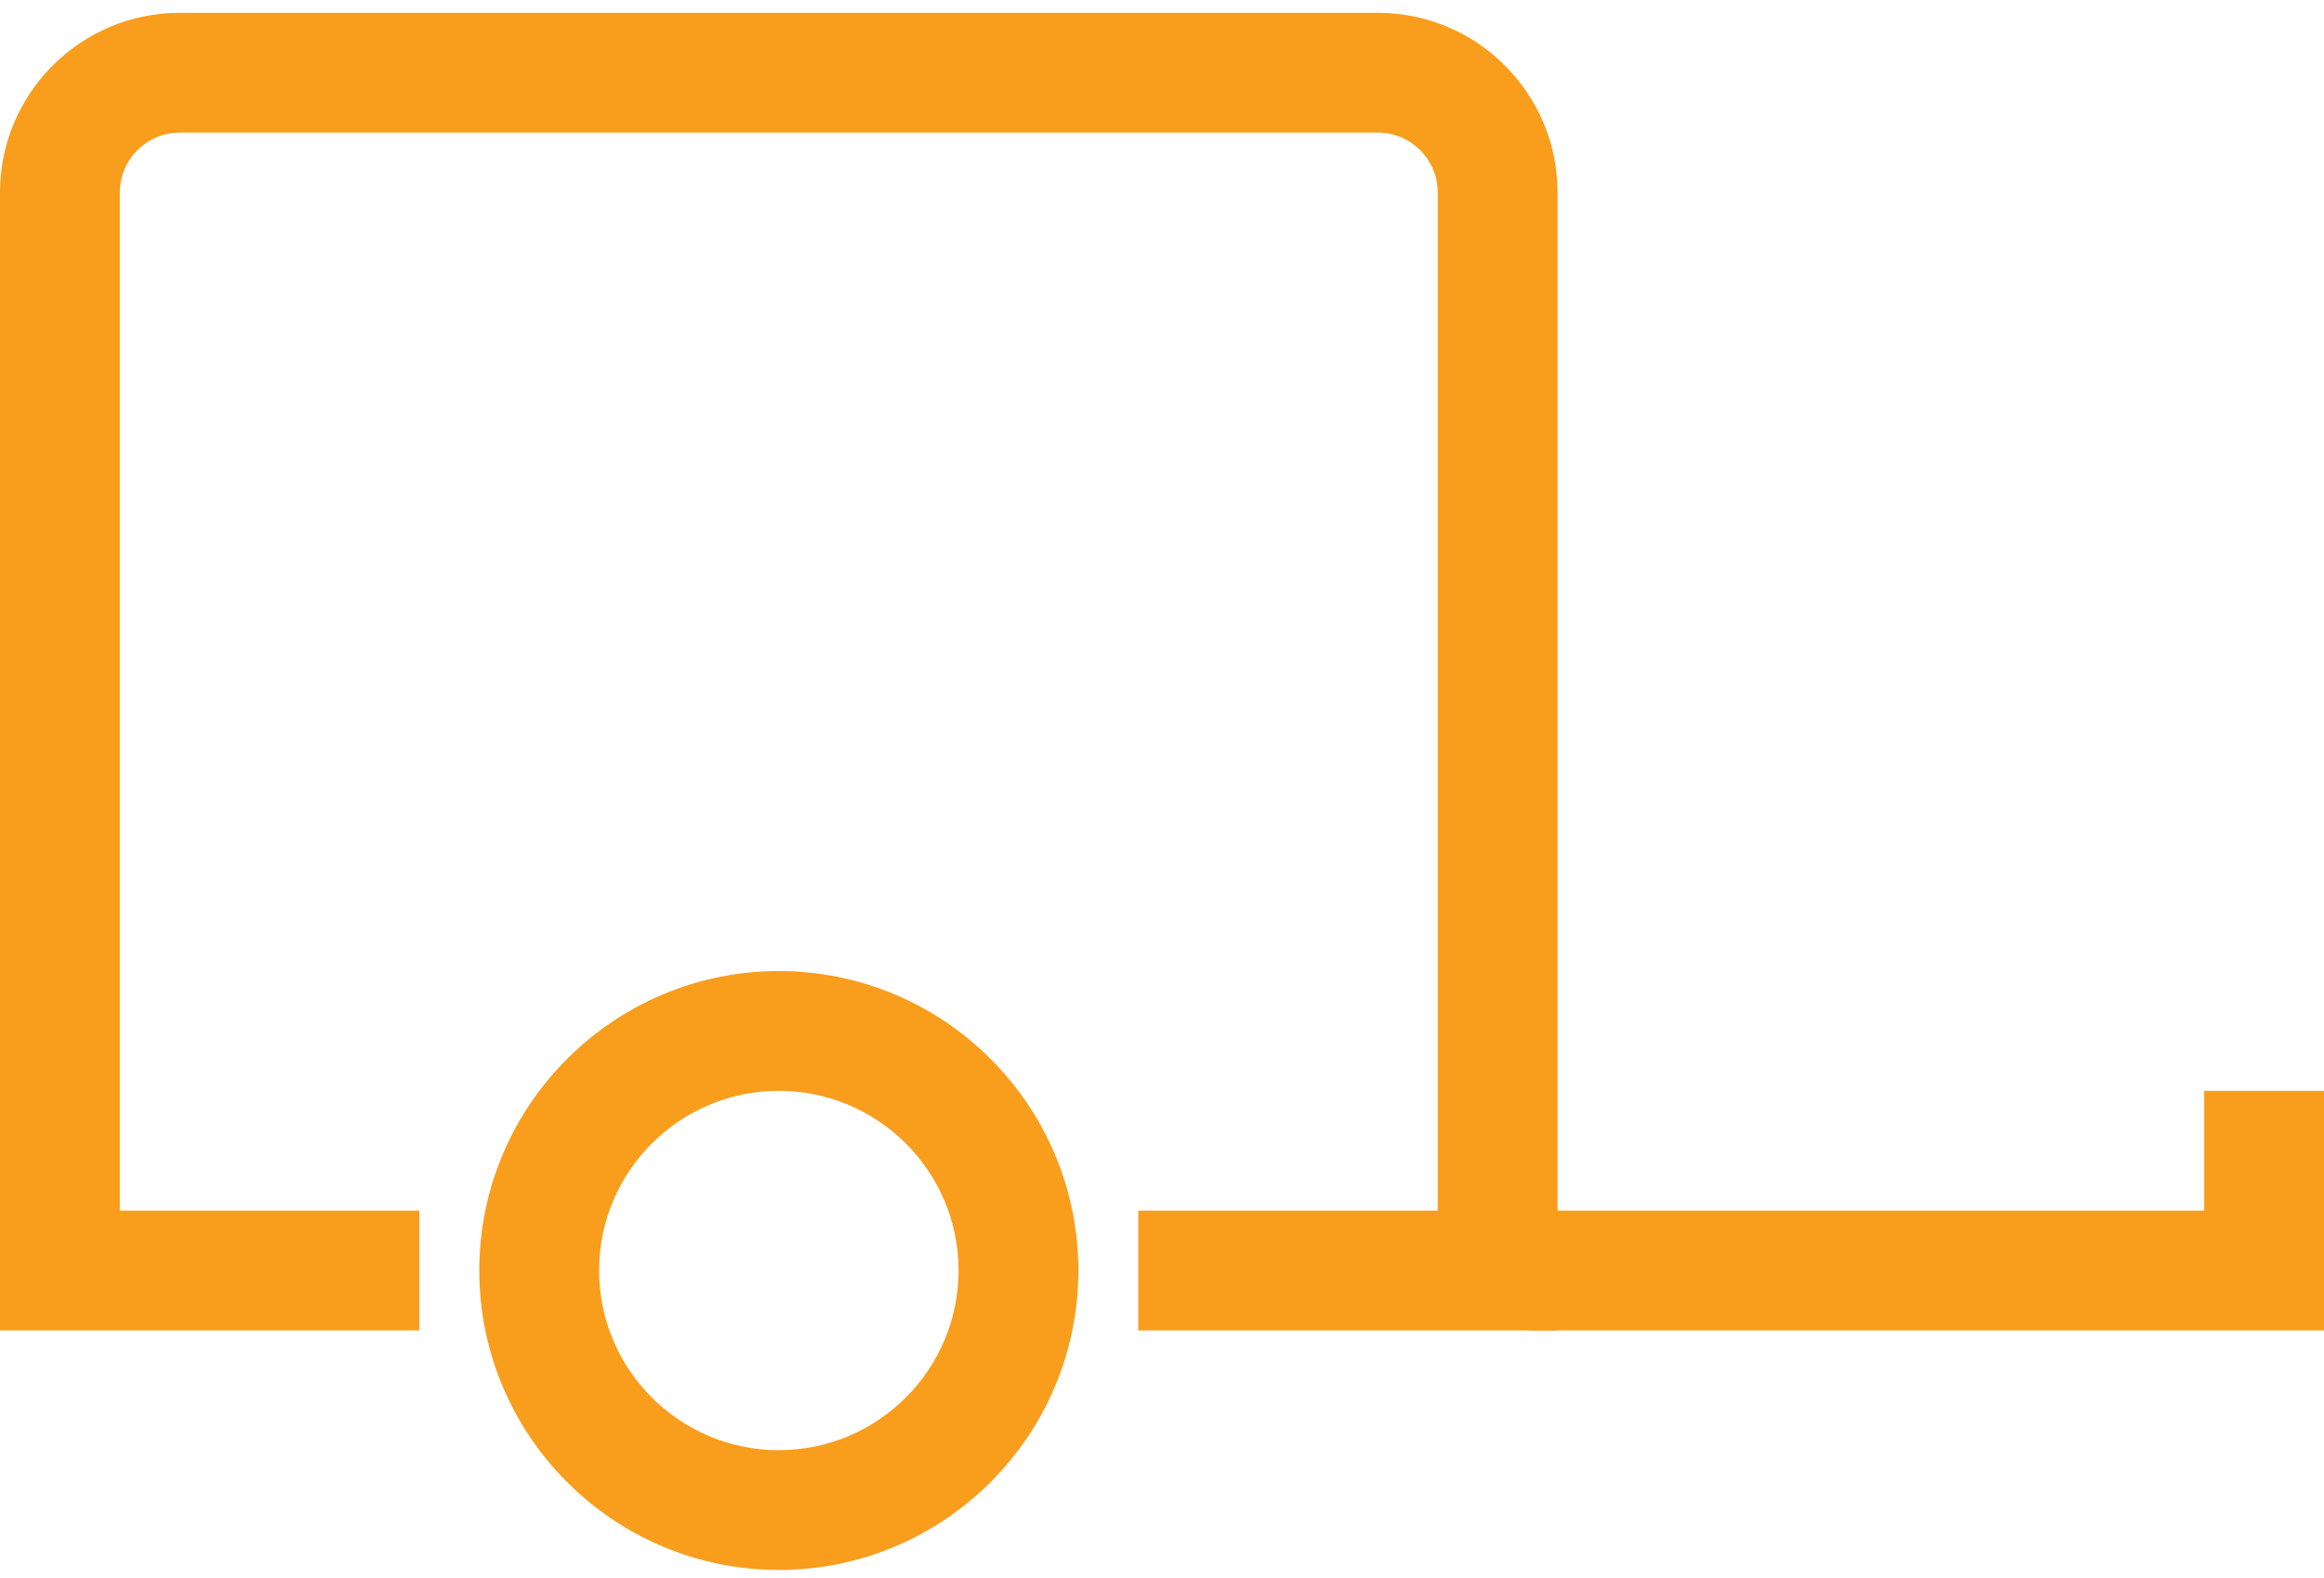
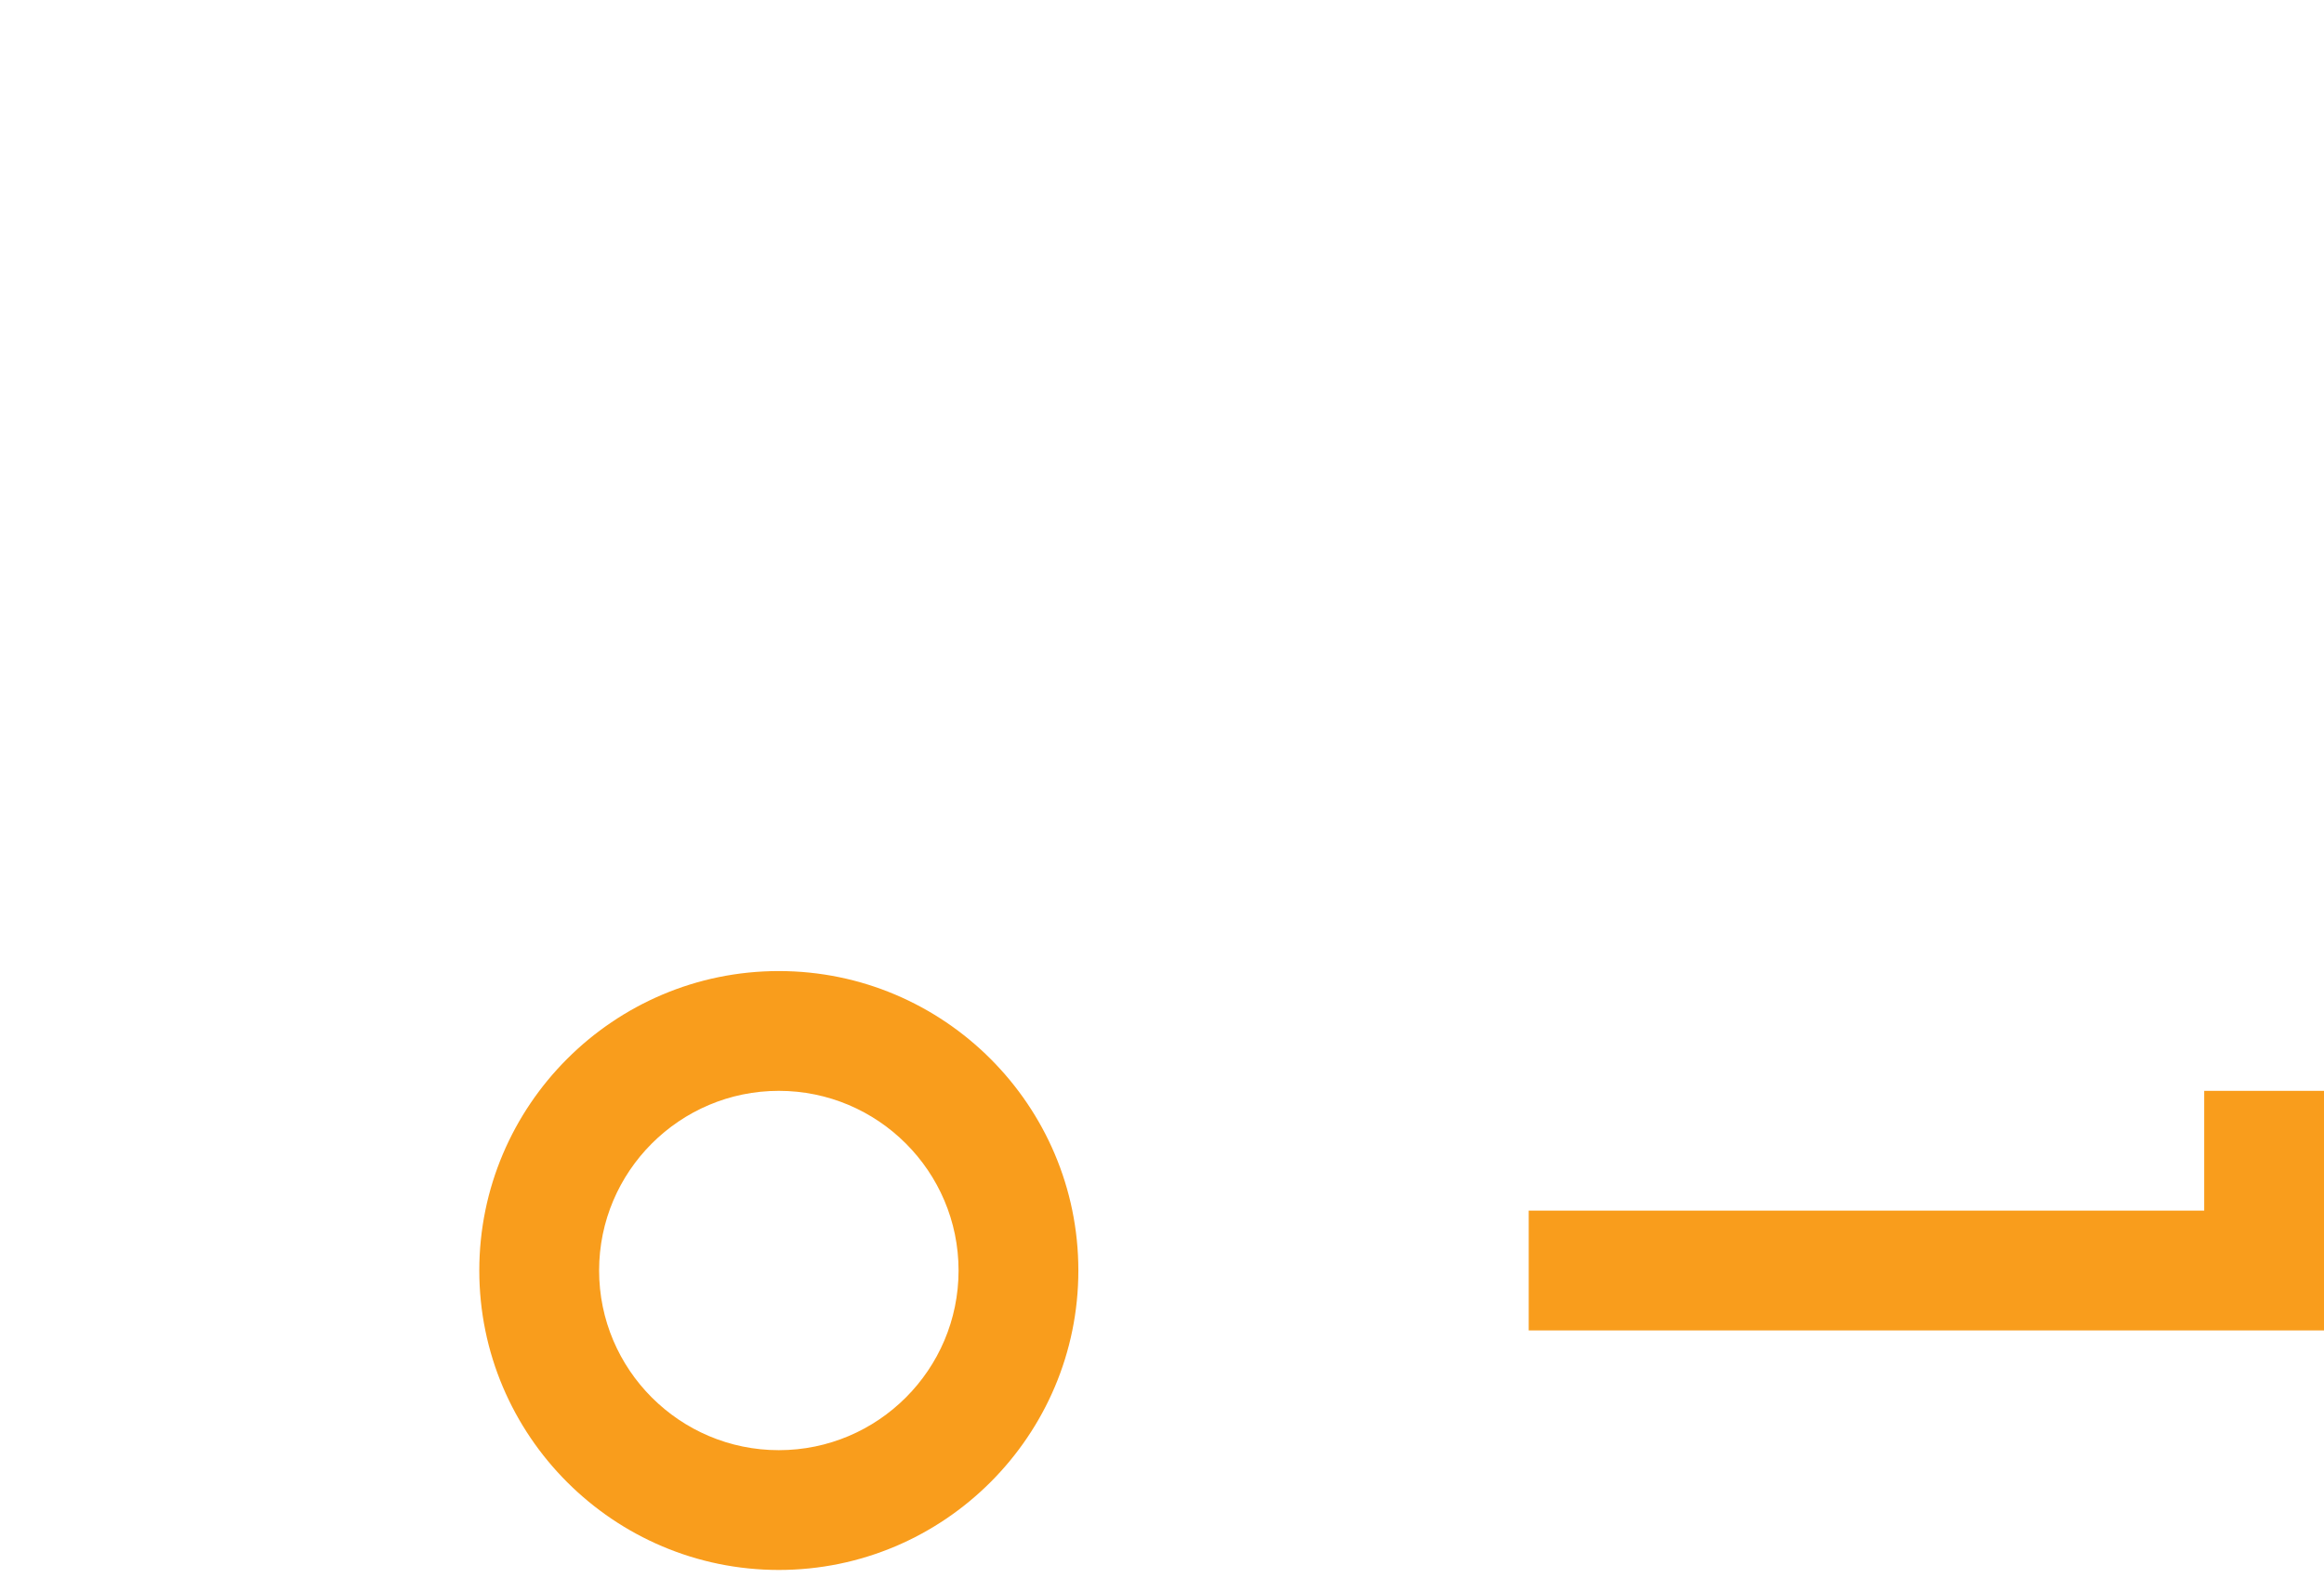
<svg xmlns="http://www.w3.org/2000/svg" width="106" height="72" viewBox="0 0 106 72" fill="none">
-   <path d="M71.043 60.699H51.916V55.234H65.578V8.782C65.578 7.276 64.353 6.05 62.846 6.05H8.197C6.691 6.05 5.465 7.276 5.465 8.782V55.234H19.127V60.699H0V8.782C0 4.262 3.677 0.585 8.197 0.585H62.846C67.366 0.585 71.043 4.262 71.043 8.782V60.699H71.043Z" fill="#F99D1C" />
  <path d="M35.523 71.628C27.991 71.628 21.861 65.499 21.861 57.966C21.861 50.434 27.991 44.304 35.523 44.304C43.056 44.304 49.185 50.434 49.185 57.966C49.185 65.499 43.056 71.628 35.523 71.628ZM35.523 49.769C31.003 49.769 27.326 53.446 27.326 57.966C27.326 62.486 31.003 66.163 35.523 66.163C40.044 66.163 43.721 62.486 43.721 57.966C43.721 53.446 40.044 49.769 35.523 49.769ZM106.001 60.699H69.726V55.234H100.536V49.769H106.001V60.699Z" fill="#F99D1C" />
</svg>